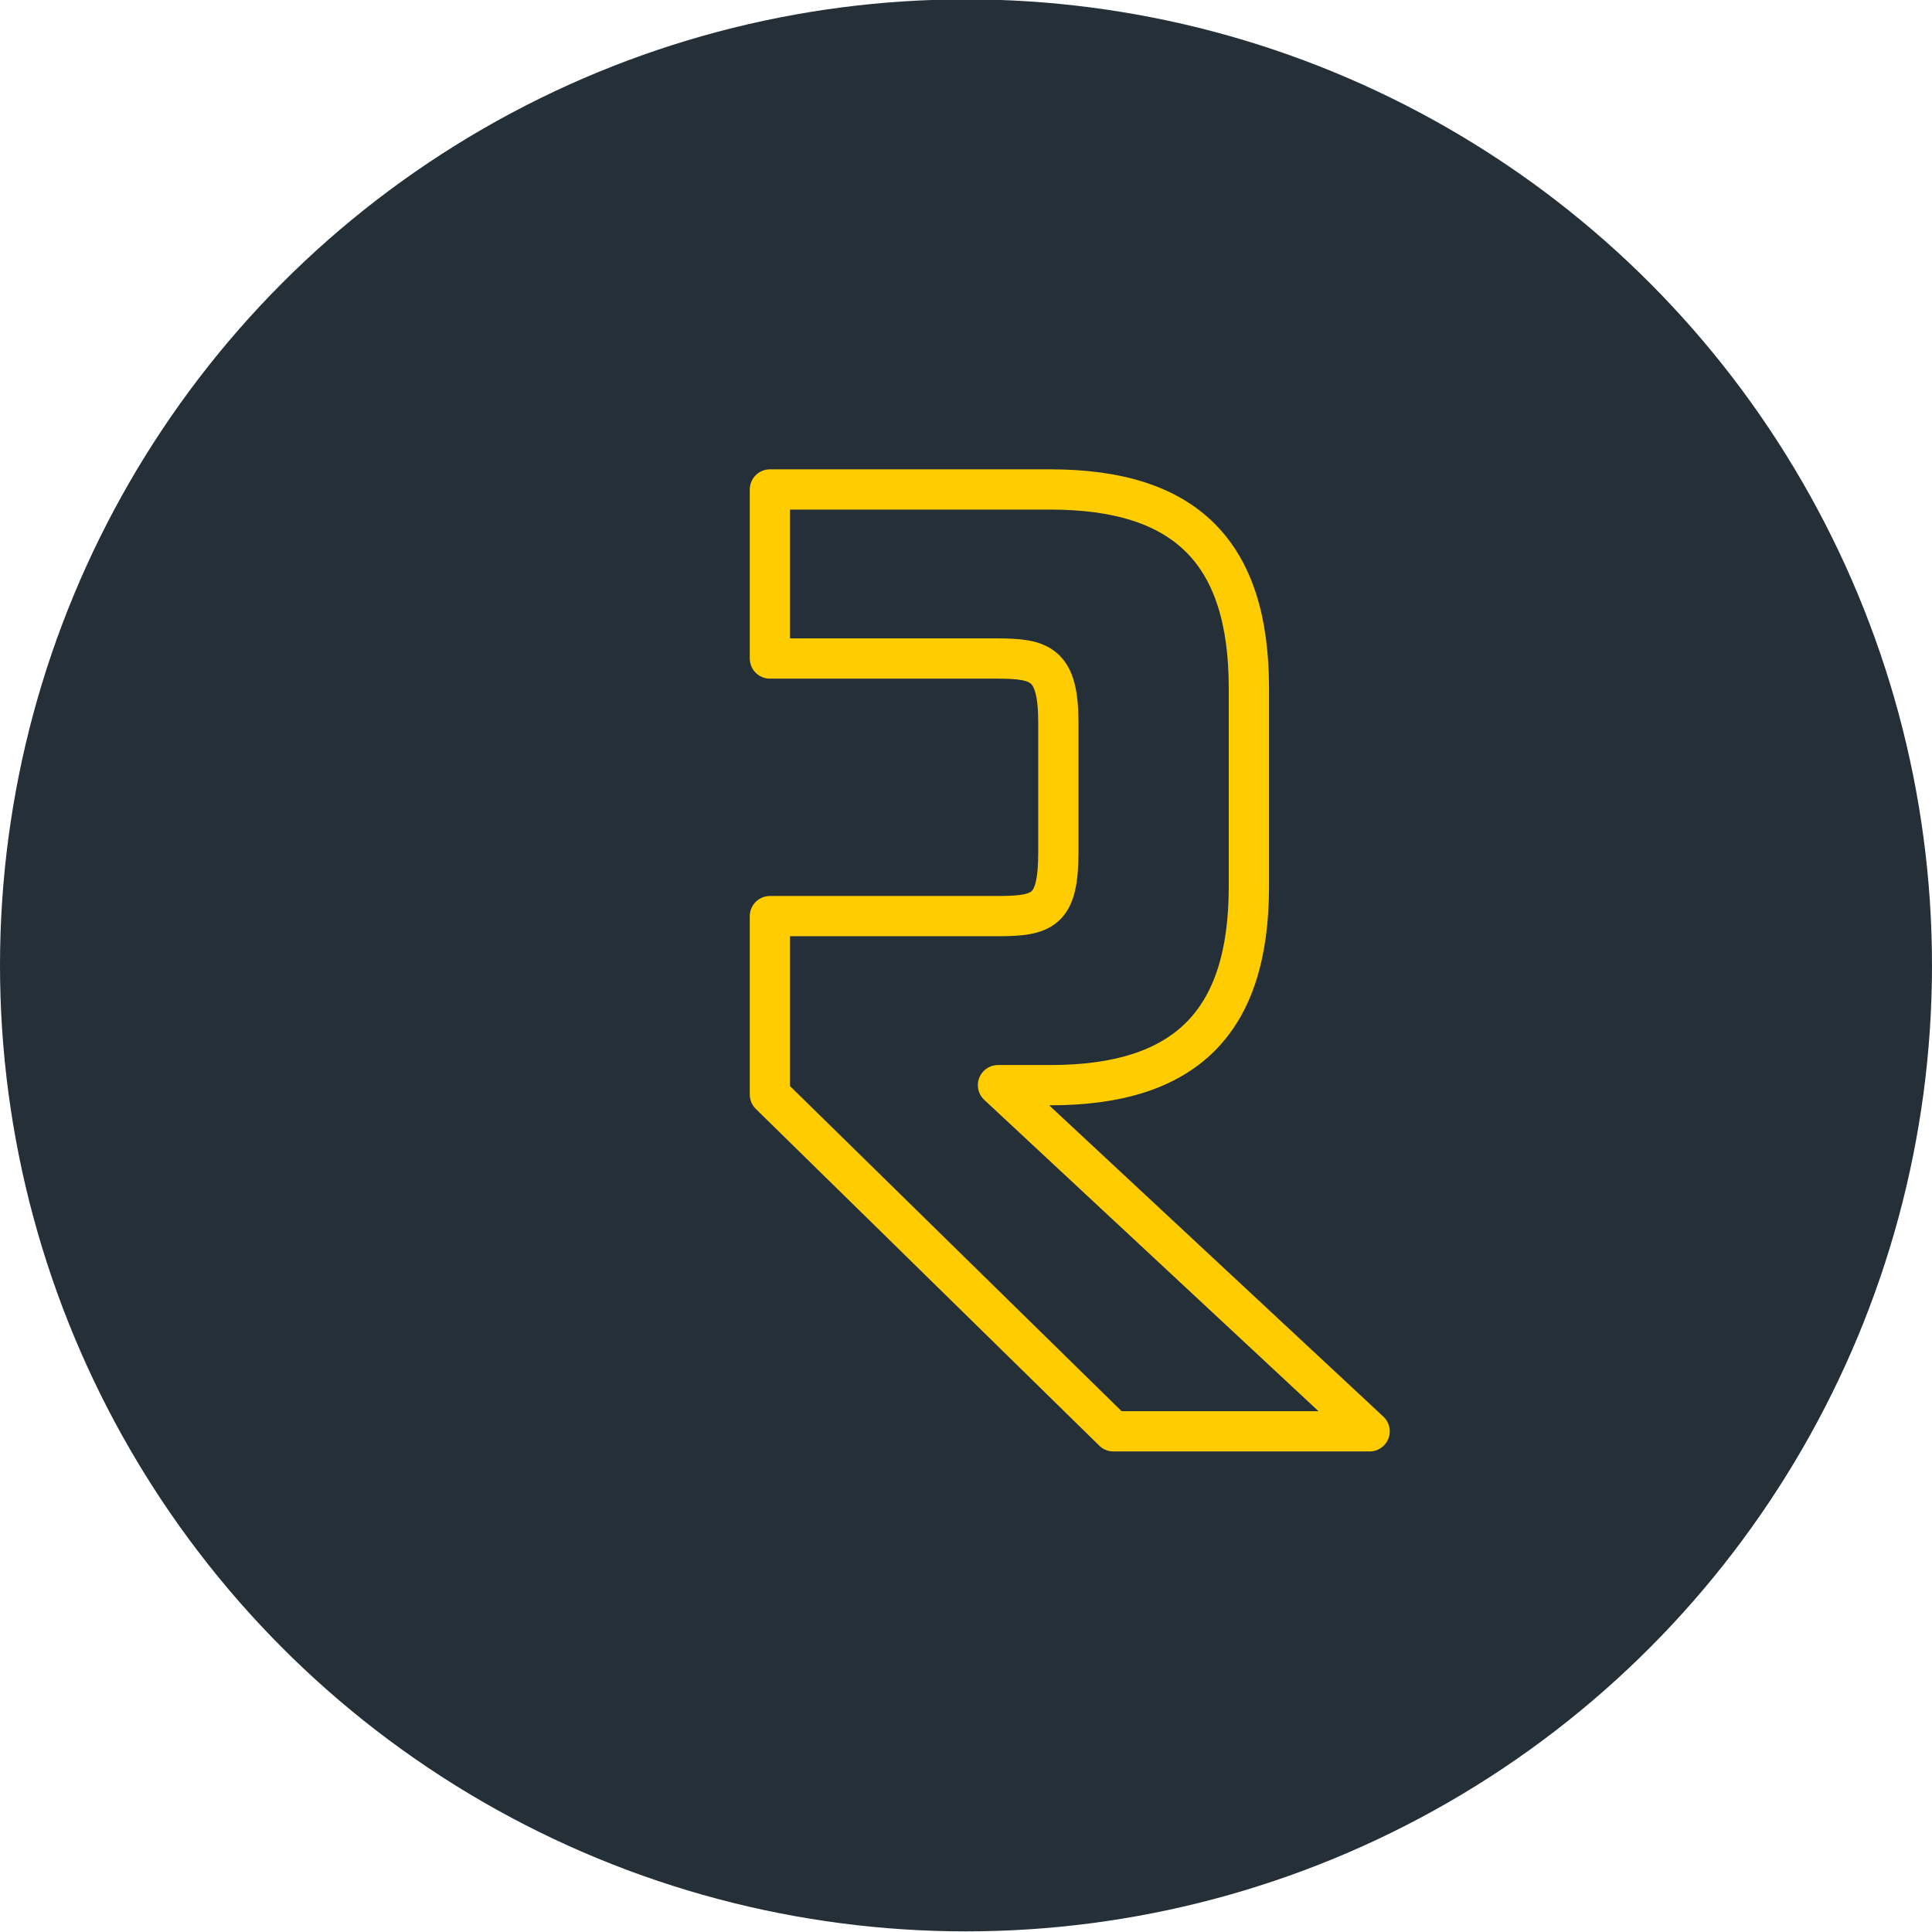
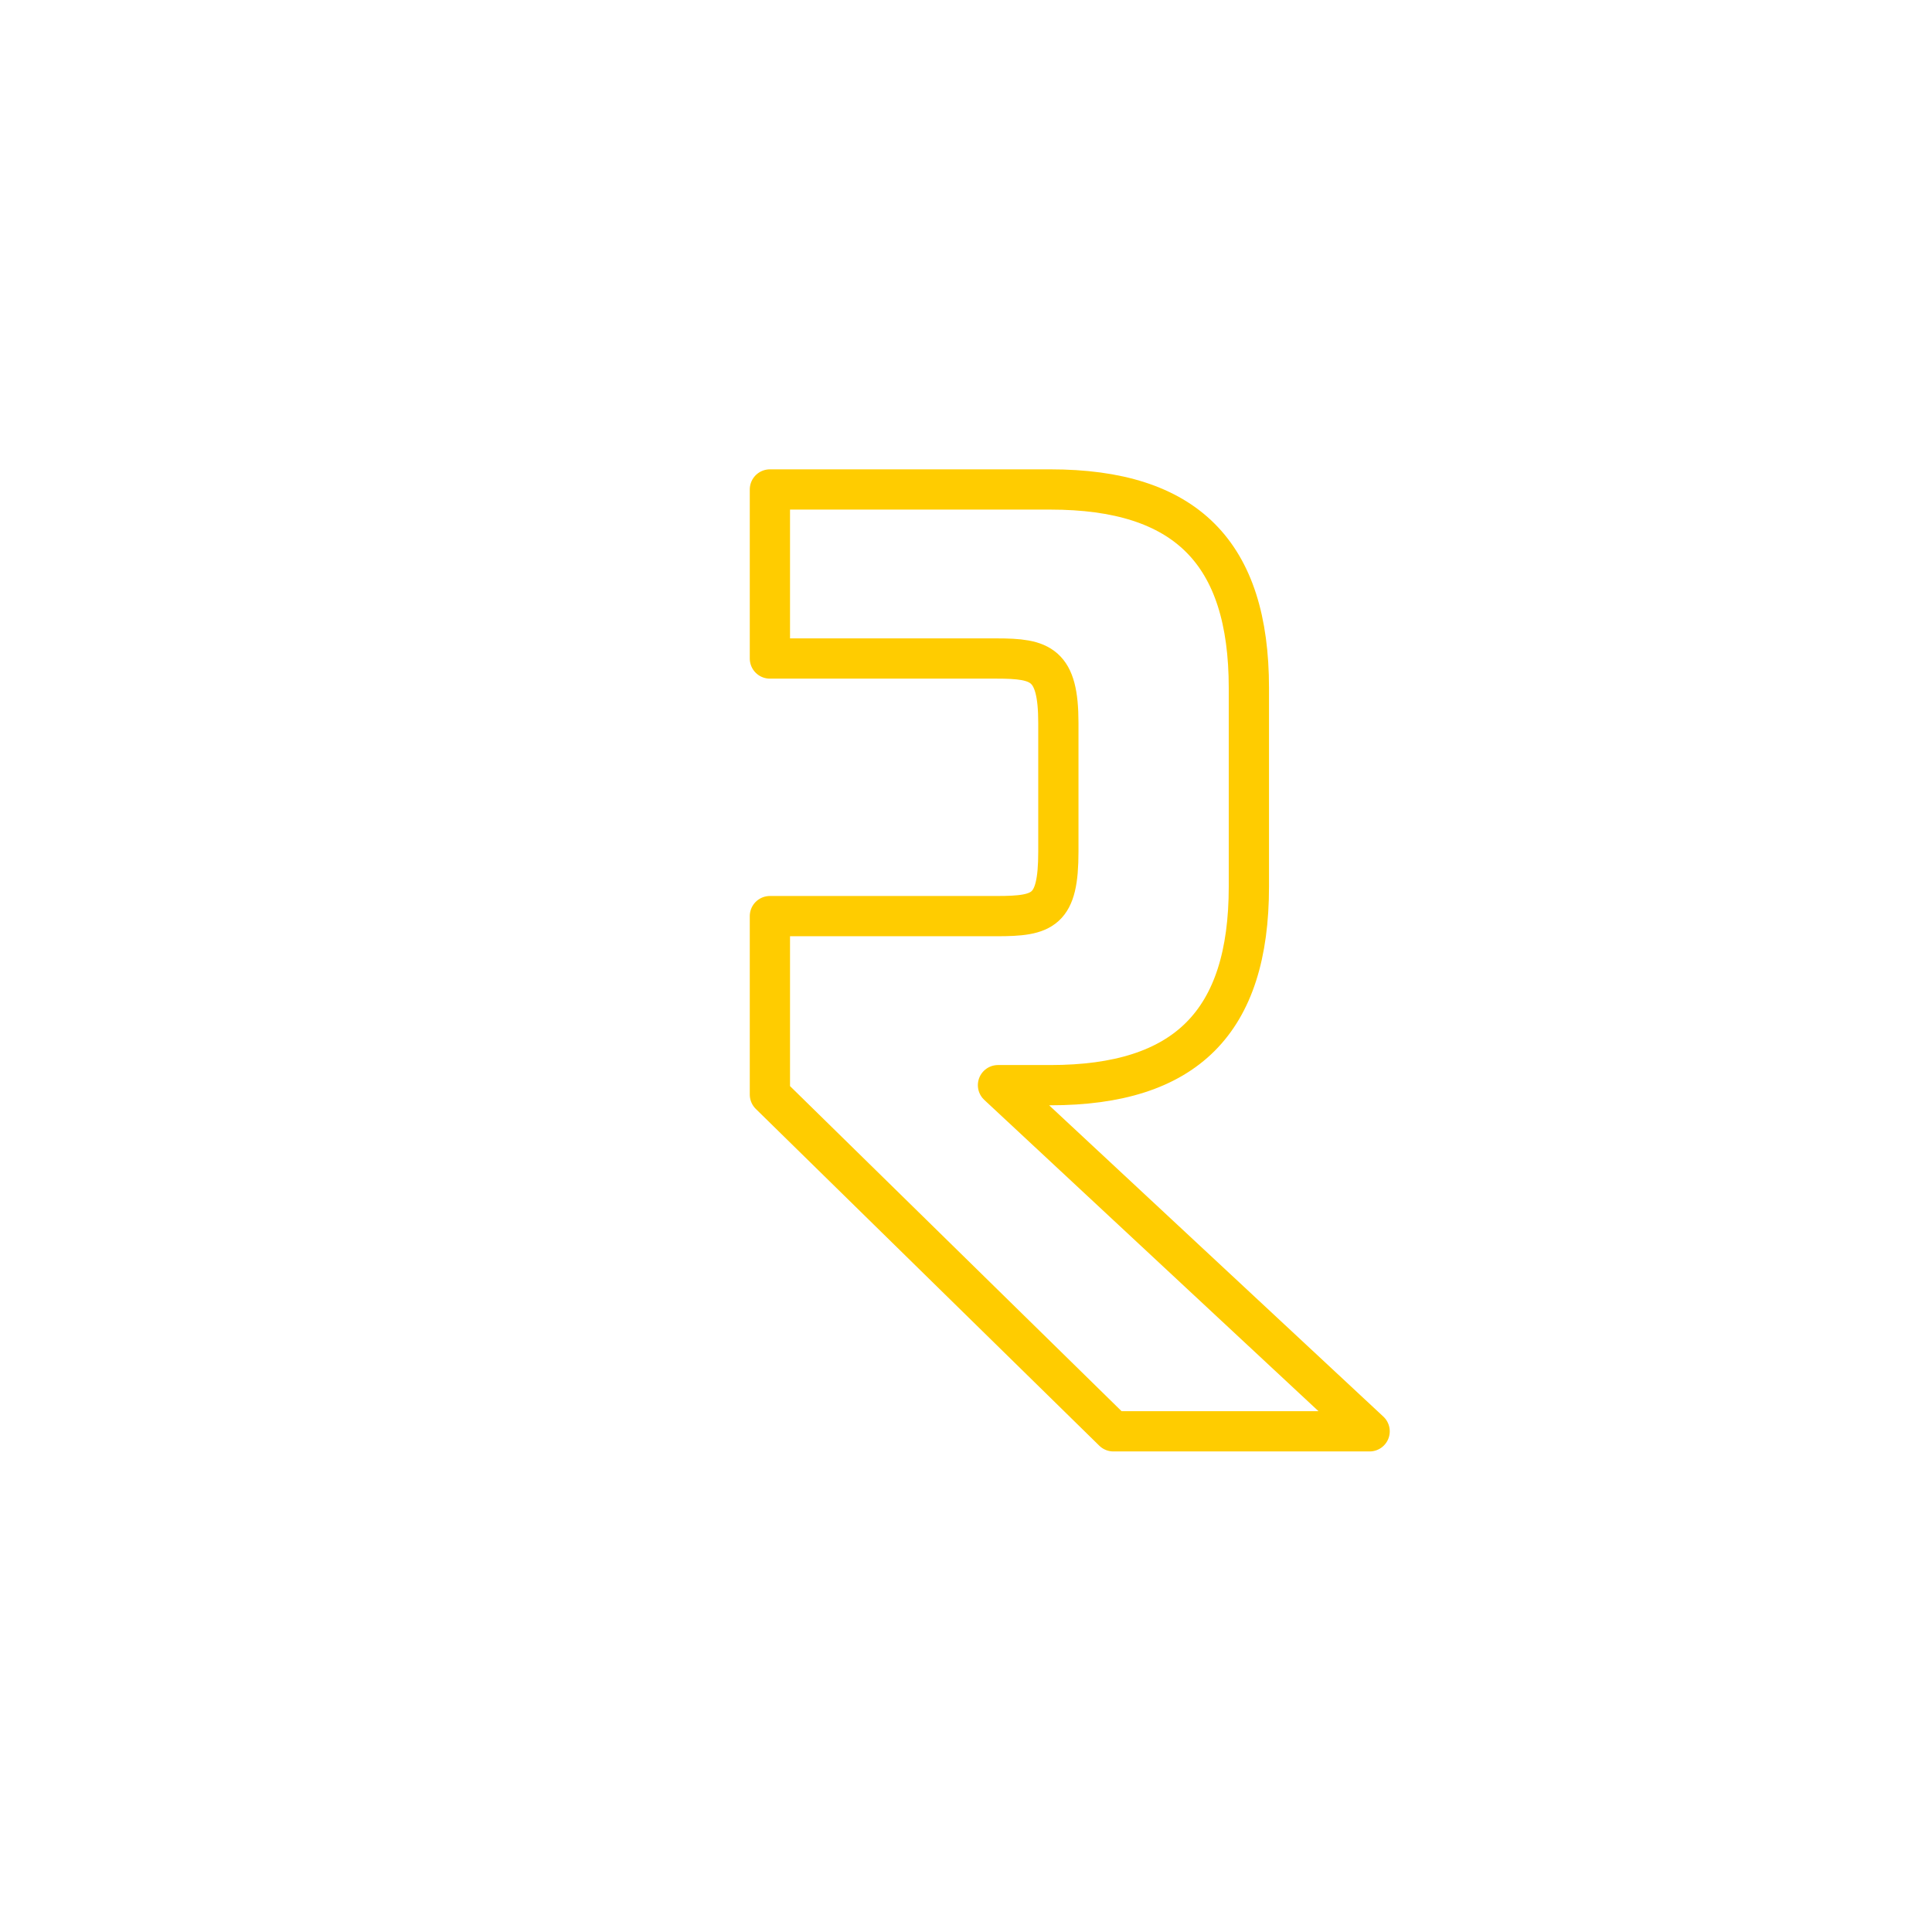
<svg xmlns="http://www.w3.org/2000/svg" version="1.1" id="Calque_1" x="0px" y="0px" viewBox="0 0 144 144" style="enable-background:new 0 0 144 144;" xml:space="preserve">
  <style type="text/css">
	.st0{fill:#252F38;}
	.st1{fill:none;stroke:#FFCC00;stroke-width:3;stroke-linecap:round;stroke-linejoin:round;}
</style>
  <g id="Groupe_7238" transform="translate(-1014 -3900.747)">
-     <circle id="Ellipse_7" class="st0" cx="1086" cy="3972.7" r="72" />
    <g id="Groupe_7176" transform="translate(636.884 3417.629)">
      <g id="Groupe_7174">
        <path id="Tracé_2072" class="st1" d="M479.2,589.8L451.5,564h3.9c10.1,0,14.8-4.7,14.8-14.8v-14.8c0-10.1-4.7-14.8-14.8-14.8     h-20.9v12.6h16.9c3.3,0,4.6,0.4,4.6,4.8v9.6c0,4.4-1.1,4.8-4.6,4.8h-16.9v13.3l25.6,25.1H479.2z" />
      </g>
    </g>
  </g>
</svg>